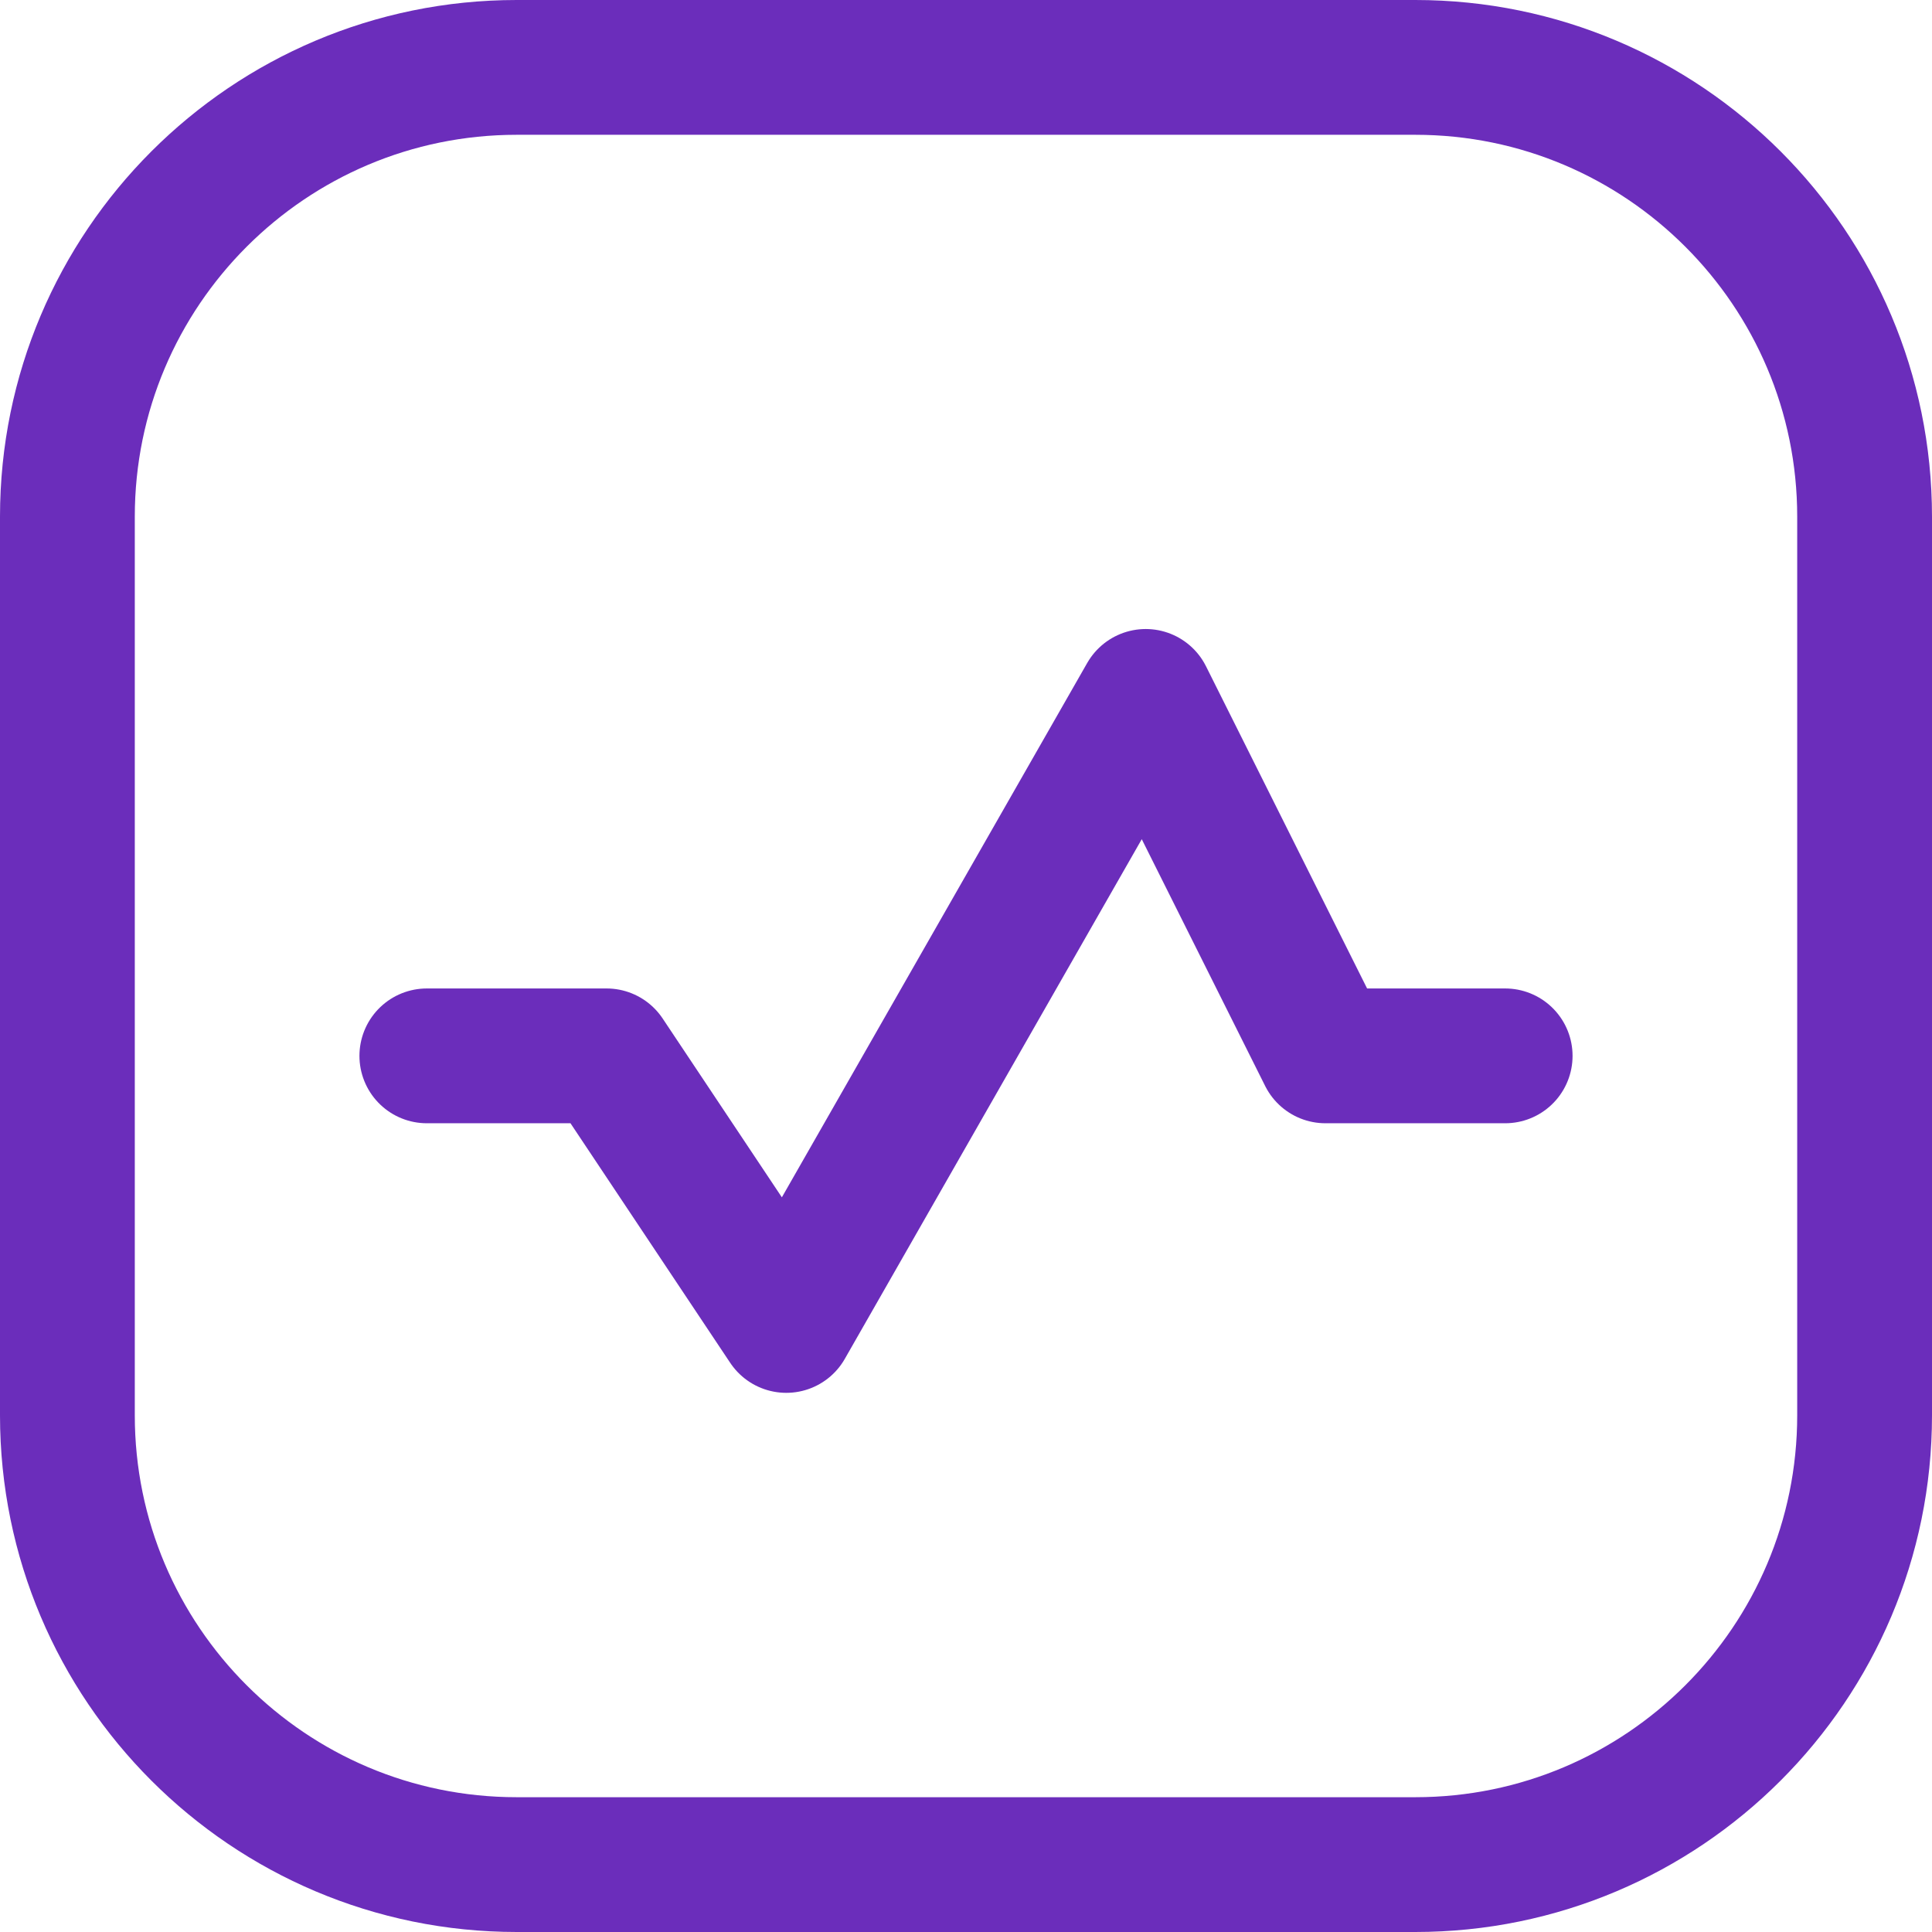
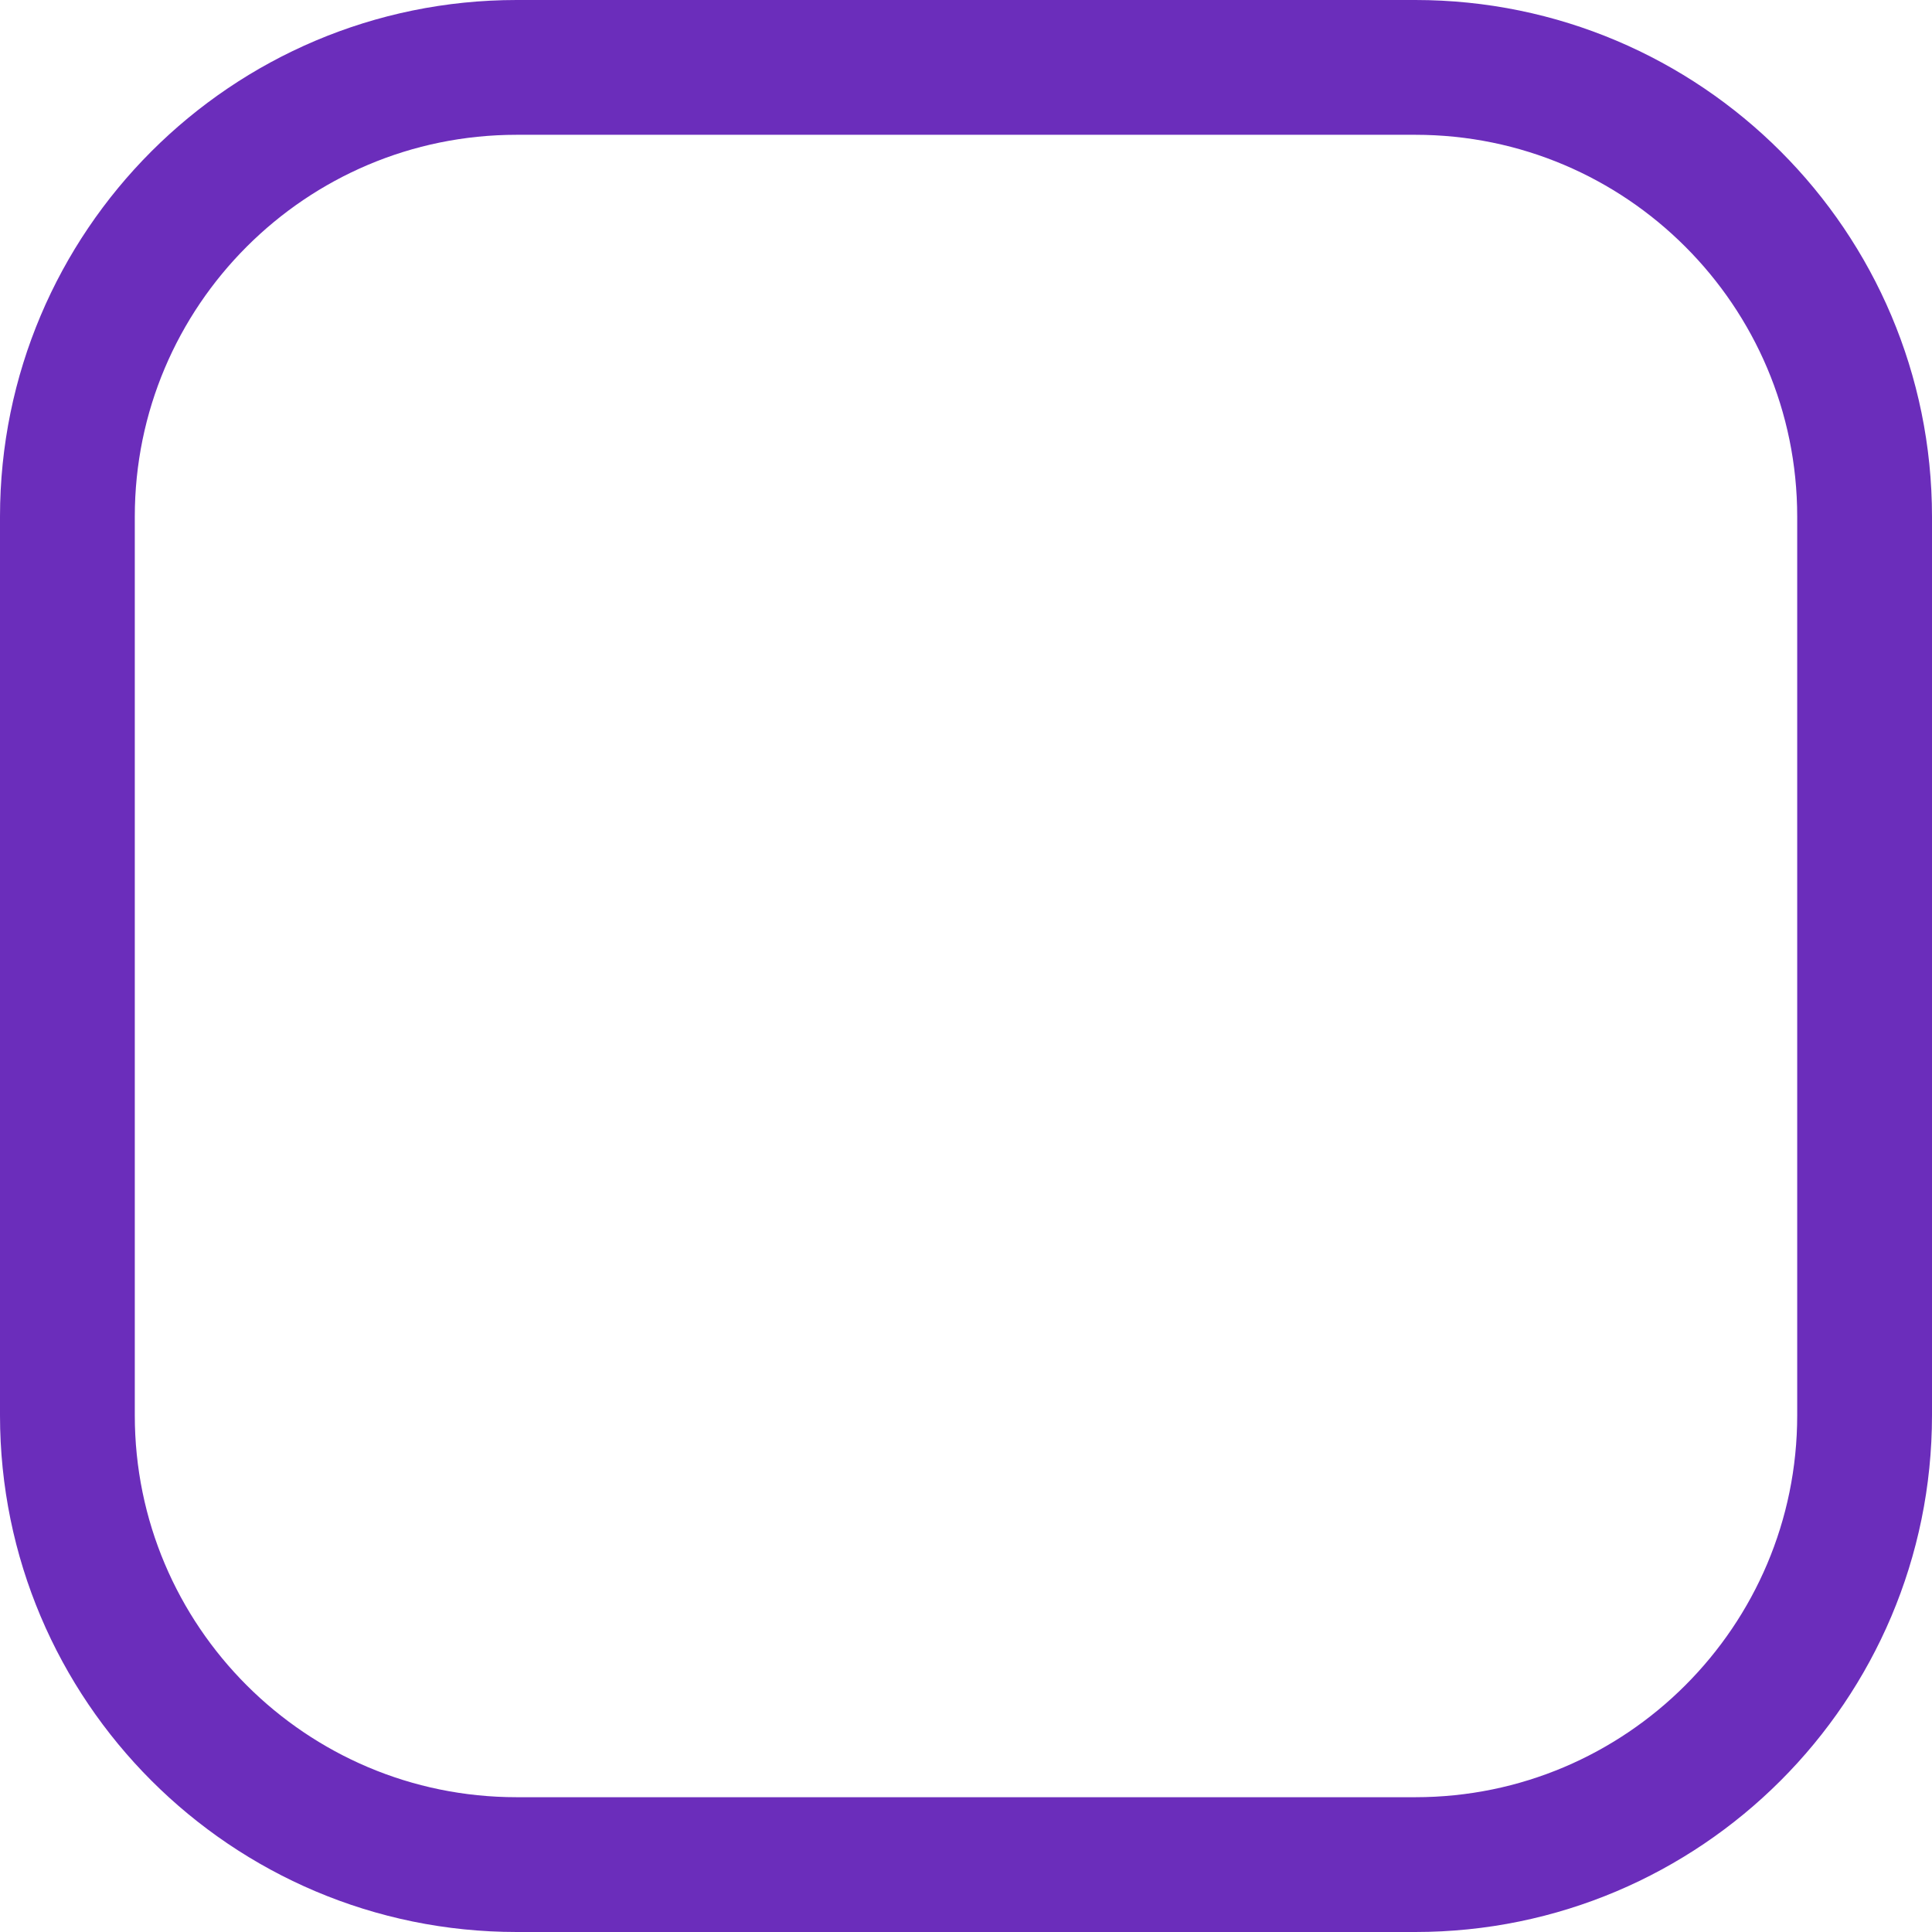
<svg xmlns="http://www.w3.org/2000/svg" id="_лой_1" data-name="Слой 1" width=".76cm" height=".76cm" viewBox="0 0 21.5 21.5">
  <defs>
    <style> .cls-1 { stroke-linecap: round; stroke-linejoin: round; } .cls-1, .cls-2 { fill: none; stroke: #6b2dbb; stroke-width: 1.5px; } </style>
  </defs>
  <path class="cls-2" d="M15.75,.75H5.75C2.99,.75,.75,2.99,.75,5.75V15.75c0,2.76,2.24,5,5,5H15.75c2.76,0,5-2.24,5-5V5.75c0-2.76-2.24-5-5-5Z" />
-   <path class="cls-1" d="M4.75,11.75h2l2,3,4-7,2,4h2" />
</svg>